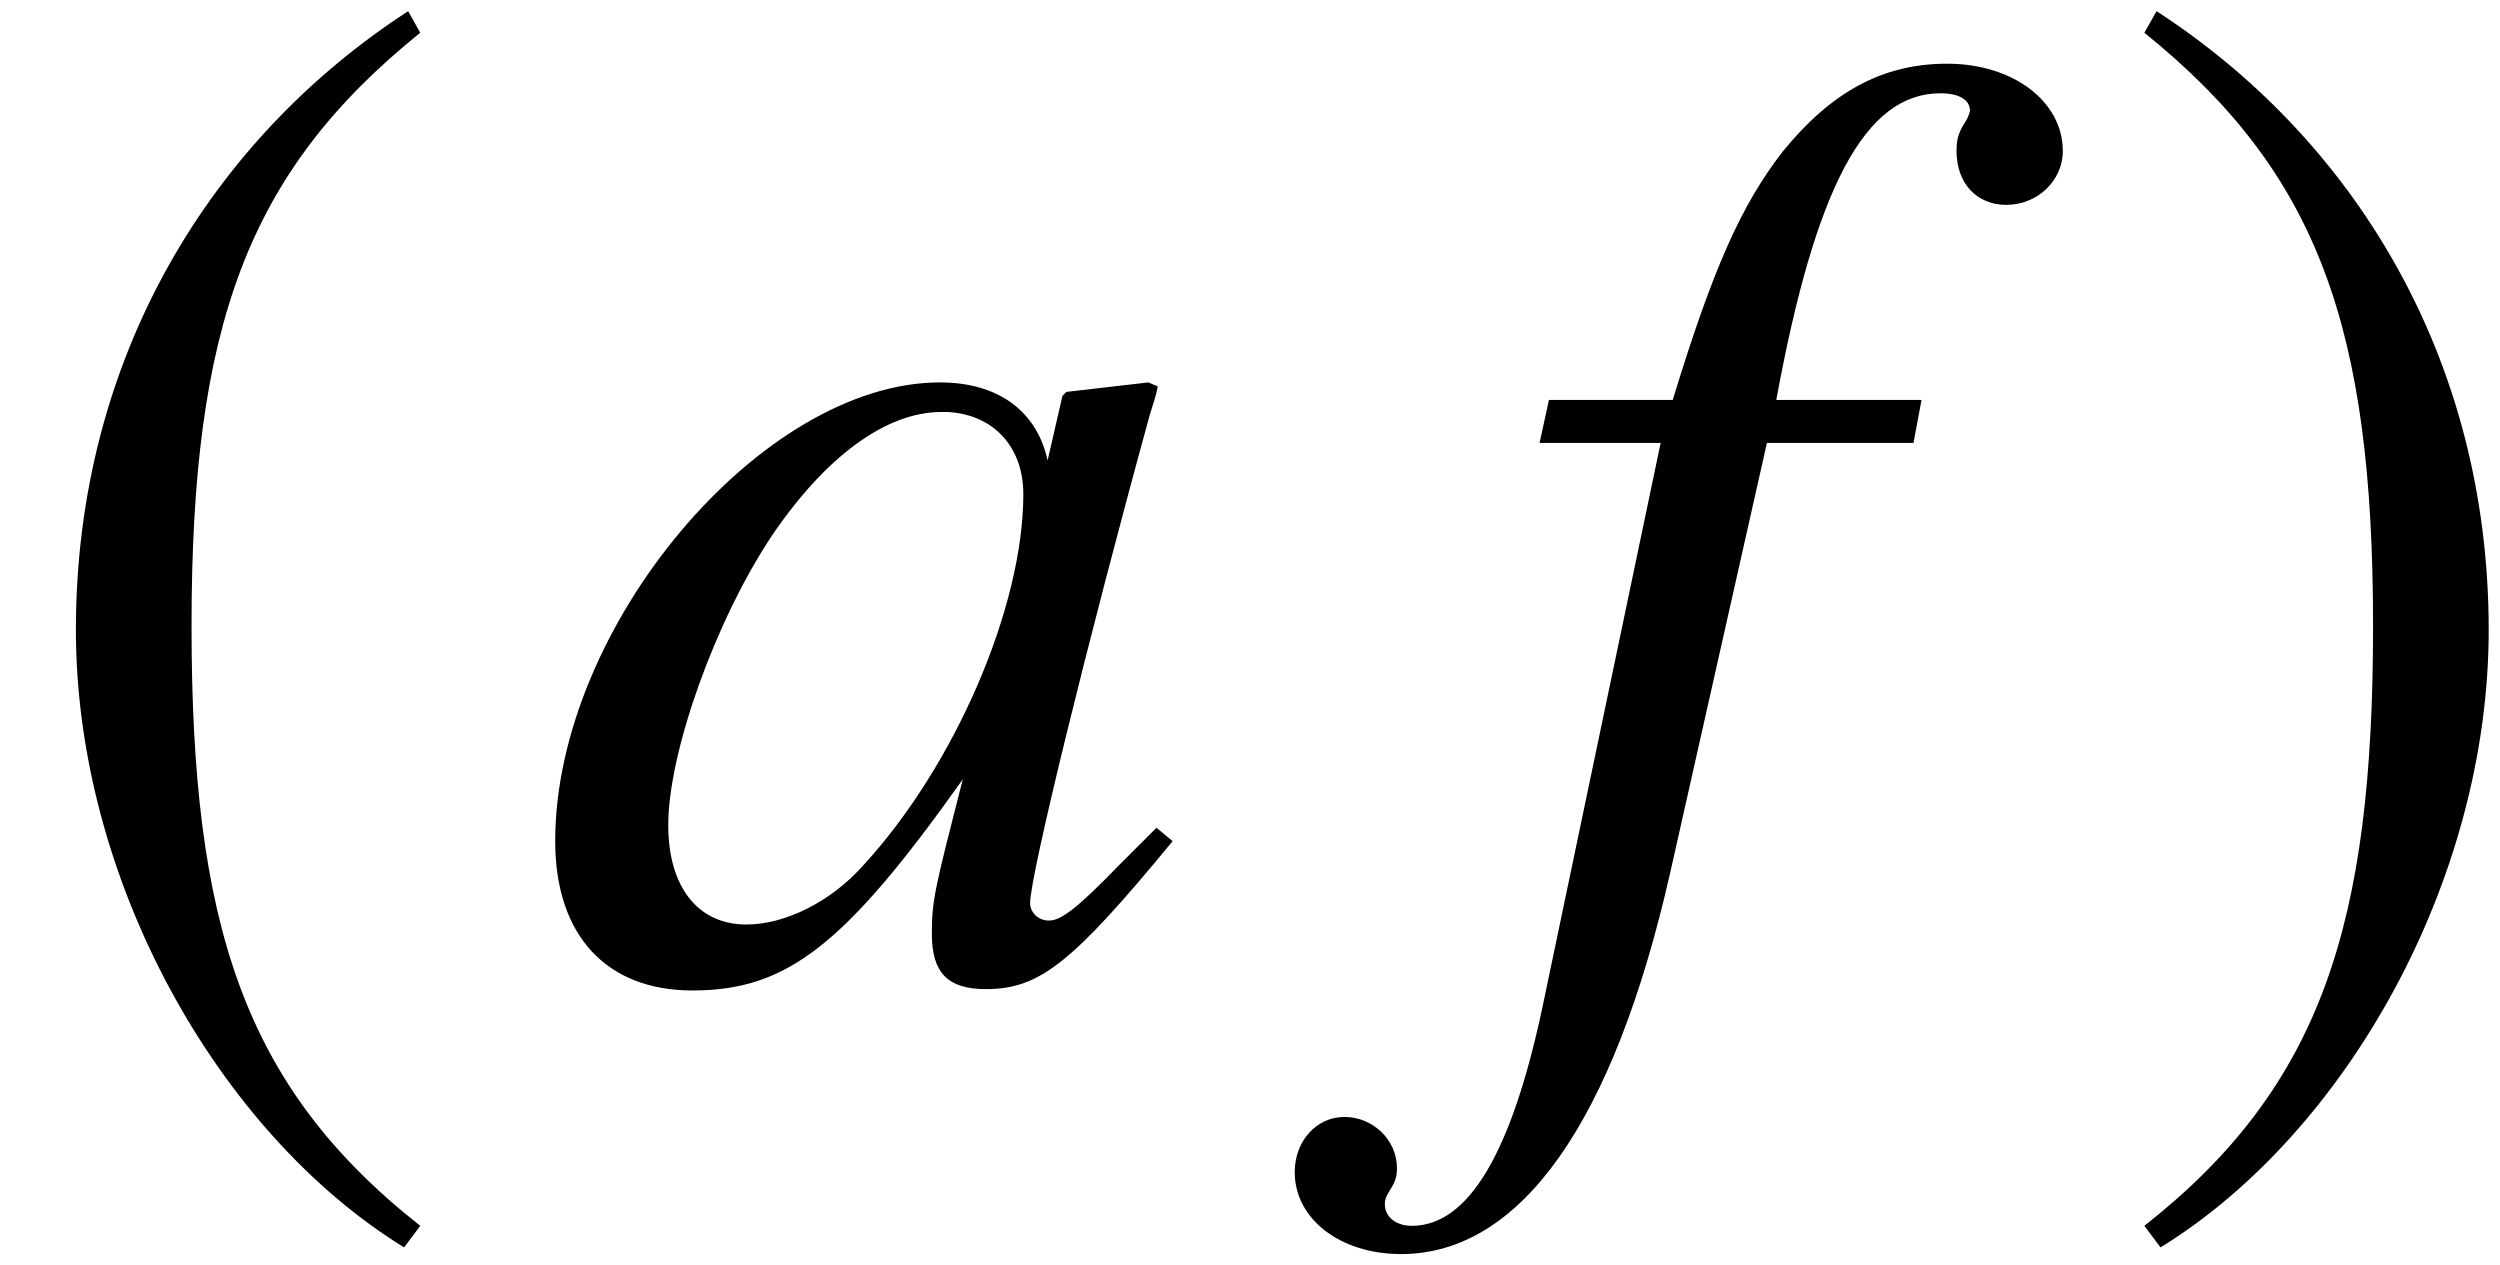
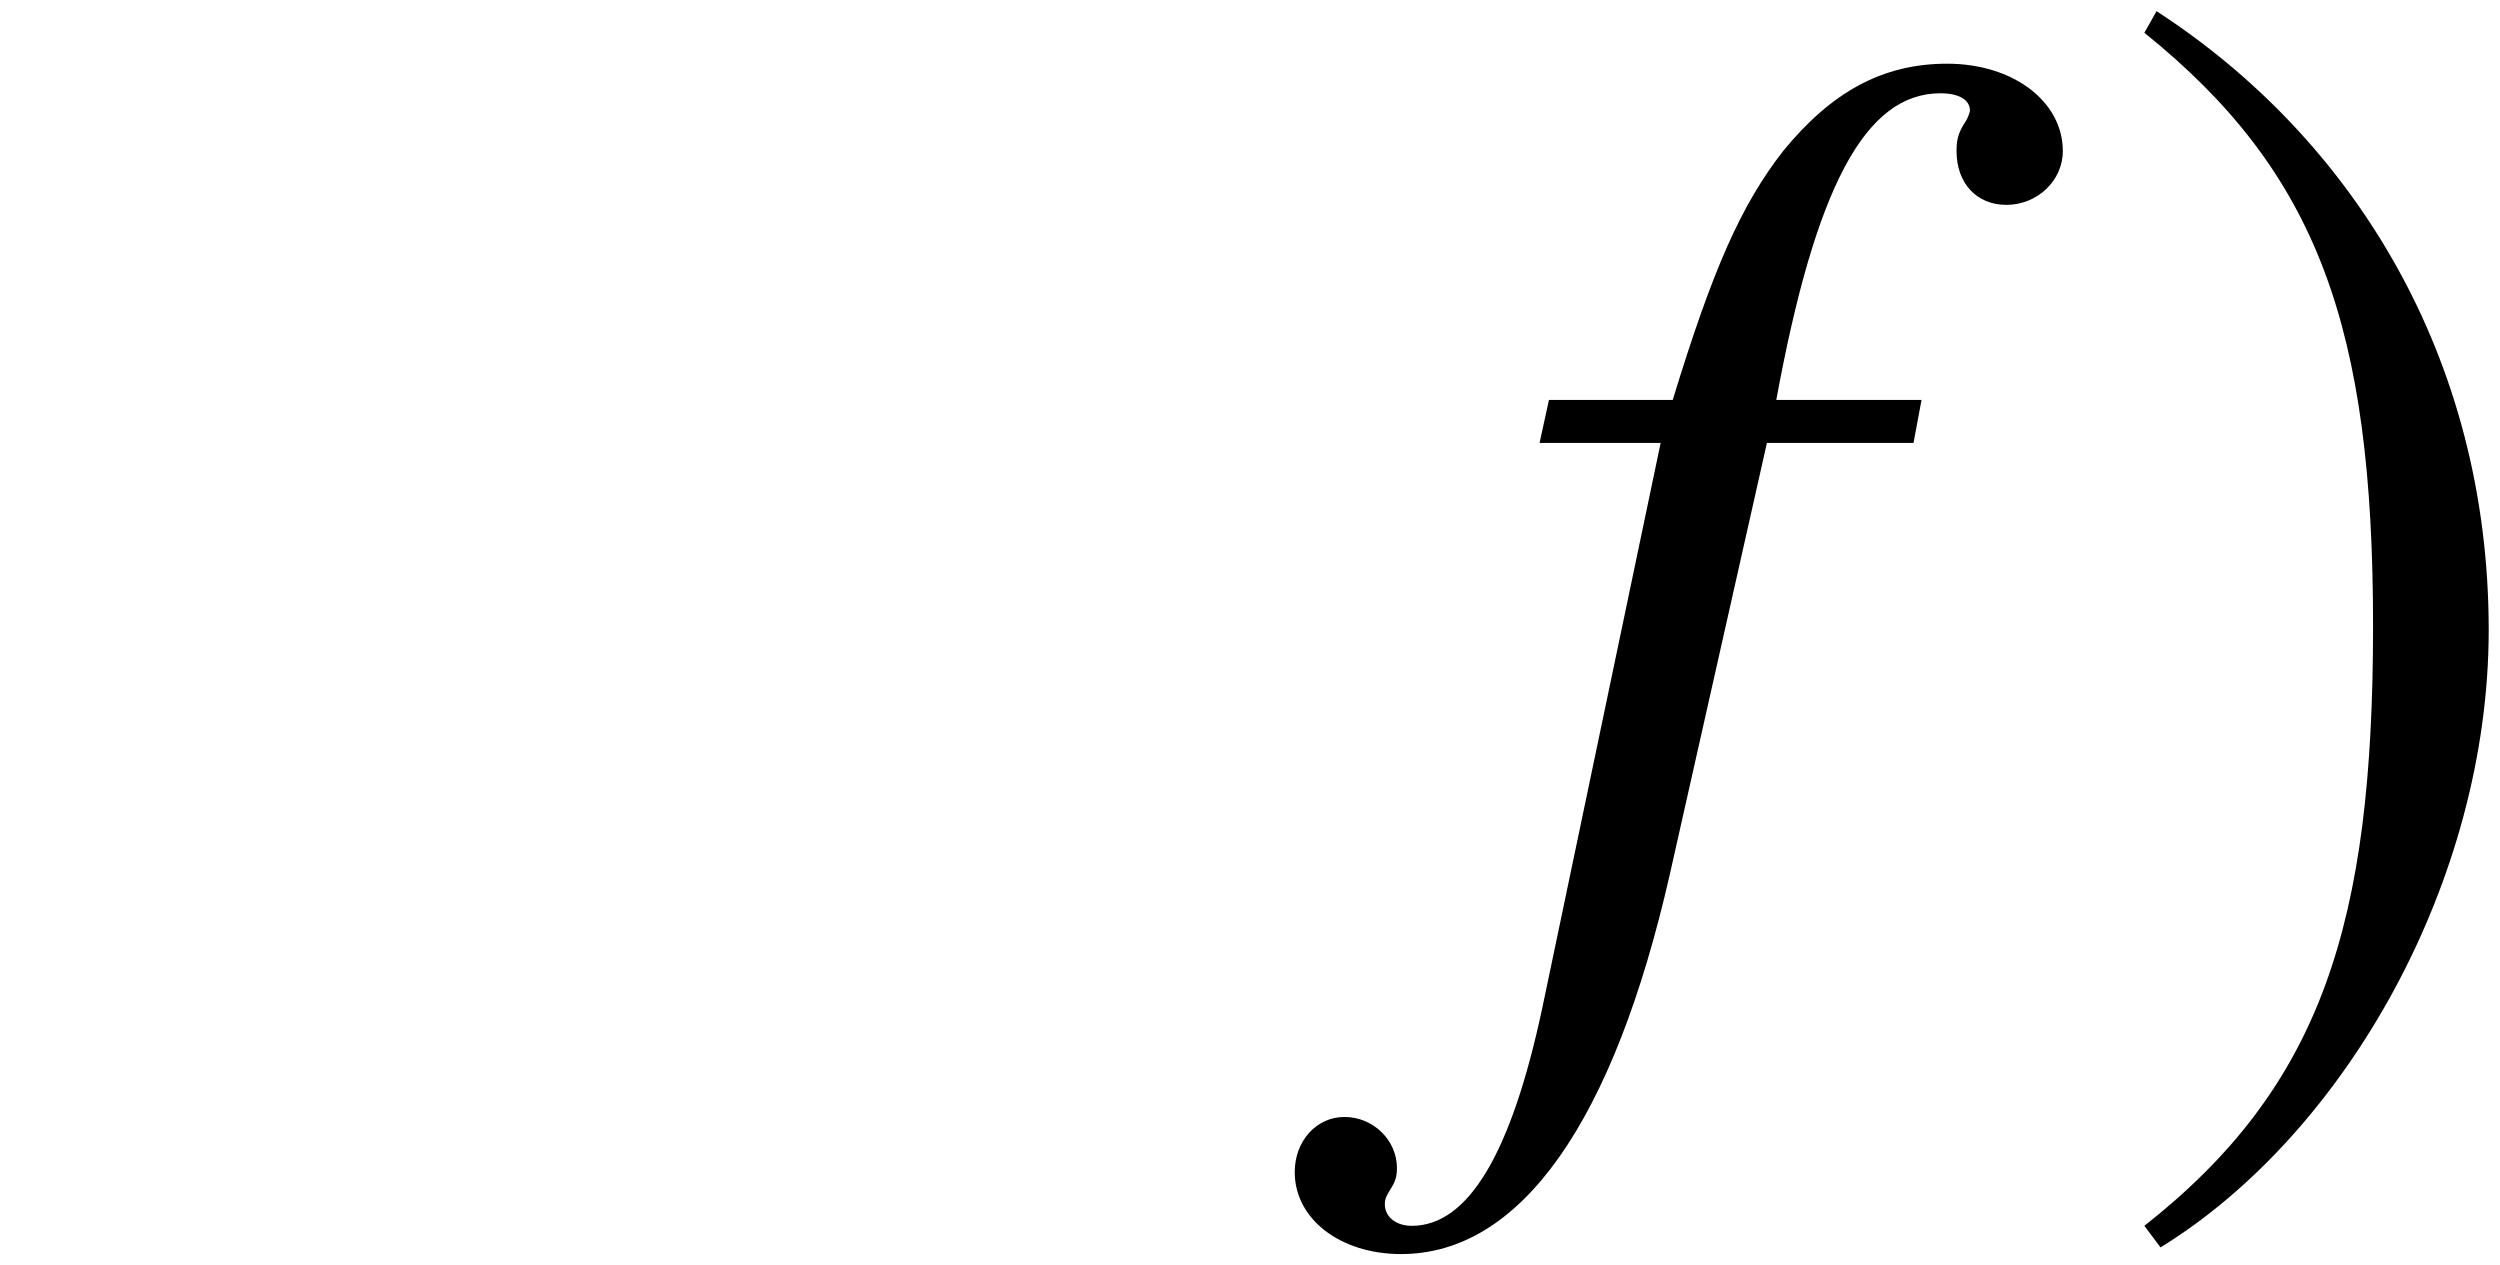
<svg xmlns="http://www.w3.org/2000/svg" xmlns:xlink="http://www.w3.org/1999/xlink" version="1.1" width="22.136pt" height="11.205pt" viewBox="51.852 60.433 22.136 11.205">
  <defs>
-     <path id="g1-185" d="M3.514-8.54C1.787-7.42 .572-5.491 .572-3.061C.572-.846 1.834 1.394 3.478 2.406L3.621 2.215C2.049 .977 1.596-.465 1.596-3.097C1.596-5.741 2.084-7.111 3.621-8.349L3.514-8.54Z" />
    <path id="g1-186" d="M.453-8.54L.345-8.349C1.882-7.111 2.37-5.741 2.37-3.097C2.37-.465 1.918 .977 .345 2.215L.488 2.406C2.132 1.394 3.394-.846 3.394-3.061C3.394-5.491 2.18-7.42 .453-8.54Z" />
-     <path id="g4-48" d="M5.669-1.191L5.526-1.31L5.193-.977C4.824-.596 4.681-.488 4.574-.488C4.478-.488 4.407-.56 4.407-.643C4.407-.881 4.907-2.93 5.467-4.967C5.503-5.086 5.515-5.11 5.538-5.217L5.455-5.253L4.728-5.169L4.693-5.133L4.562-4.562C4.466-5.002 4.121-5.253 3.609-5.253C2.025-5.253 .202-3.085 .202-1.191C.202-.357 .655 .131 1.417 .131C2.251 .131 2.763-.262 3.811-1.739C3.561-.762 3.537-.667 3.537-.369C3.537-.024 3.68 .119 4.014 .119C4.49 .119 4.776-.107 5.669-1.191ZM4.347-4.264C4.347-3.263 3.74-1.858 2.93-.977C2.644-.655 2.239-.453 1.894-.453C1.465-.453 1.203-.786 1.203-1.334C1.203-1.977 1.62-3.144 2.12-3.895C2.596-4.597 3.132-4.991 3.621-4.991C3.645-4.991 3.657-4.991 3.68-4.991C4.085-4.967 4.347-4.681 4.347-4.264Z" />
    <path id="g4-53" d="M5.05-7.301C5.05-7.742 4.609-8.075 4.026-8.075C3.454-8.075 3.001-7.825 2.573-7.301C2.203-6.825 1.953-6.265 1.596-5.098H.5L.417-4.717H1.489L.441 .286C.167 1.572-.214 2.215-.715 2.215C-.858 2.215-.953 2.132-.953 2.025C-.953 1.977-.941 1.953-.905 1.894C-.858 1.822-.846 1.775-.846 1.703C-.846 1.453-1.06 1.251-1.31 1.251S-1.751 1.465-1.751 1.739C-1.751 2.156-1.346 2.465-.81 2.465C.25 2.465 1.072 1.298 1.572-.905L2.43-4.717H3.728L3.799-5.098H2.513C2.859-6.98 3.299-7.813 3.966-7.813C4.133-7.813 4.228-7.754 4.228-7.658C4.228-7.658 4.216-7.599 4.181-7.551C4.121-7.456 4.109-7.396 4.109-7.301C4.109-7.015 4.288-6.825 4.55-6.825C4.824-6.825 5.05-7.039 5.05-7.301Z" />
  </defs>
  <g id="page1">
    <use x="51.952" y="69.072" xlink:href="#g1-185" />
    <use x="56.566" y="69.072" xlink:href="#g4-48" />
    <use x="65.067" y="69.072" xlink:href="#g4-53" />
    <use x="70.494" y="69.072" xlink:href="#g1-186" />
  </g>
</svg>